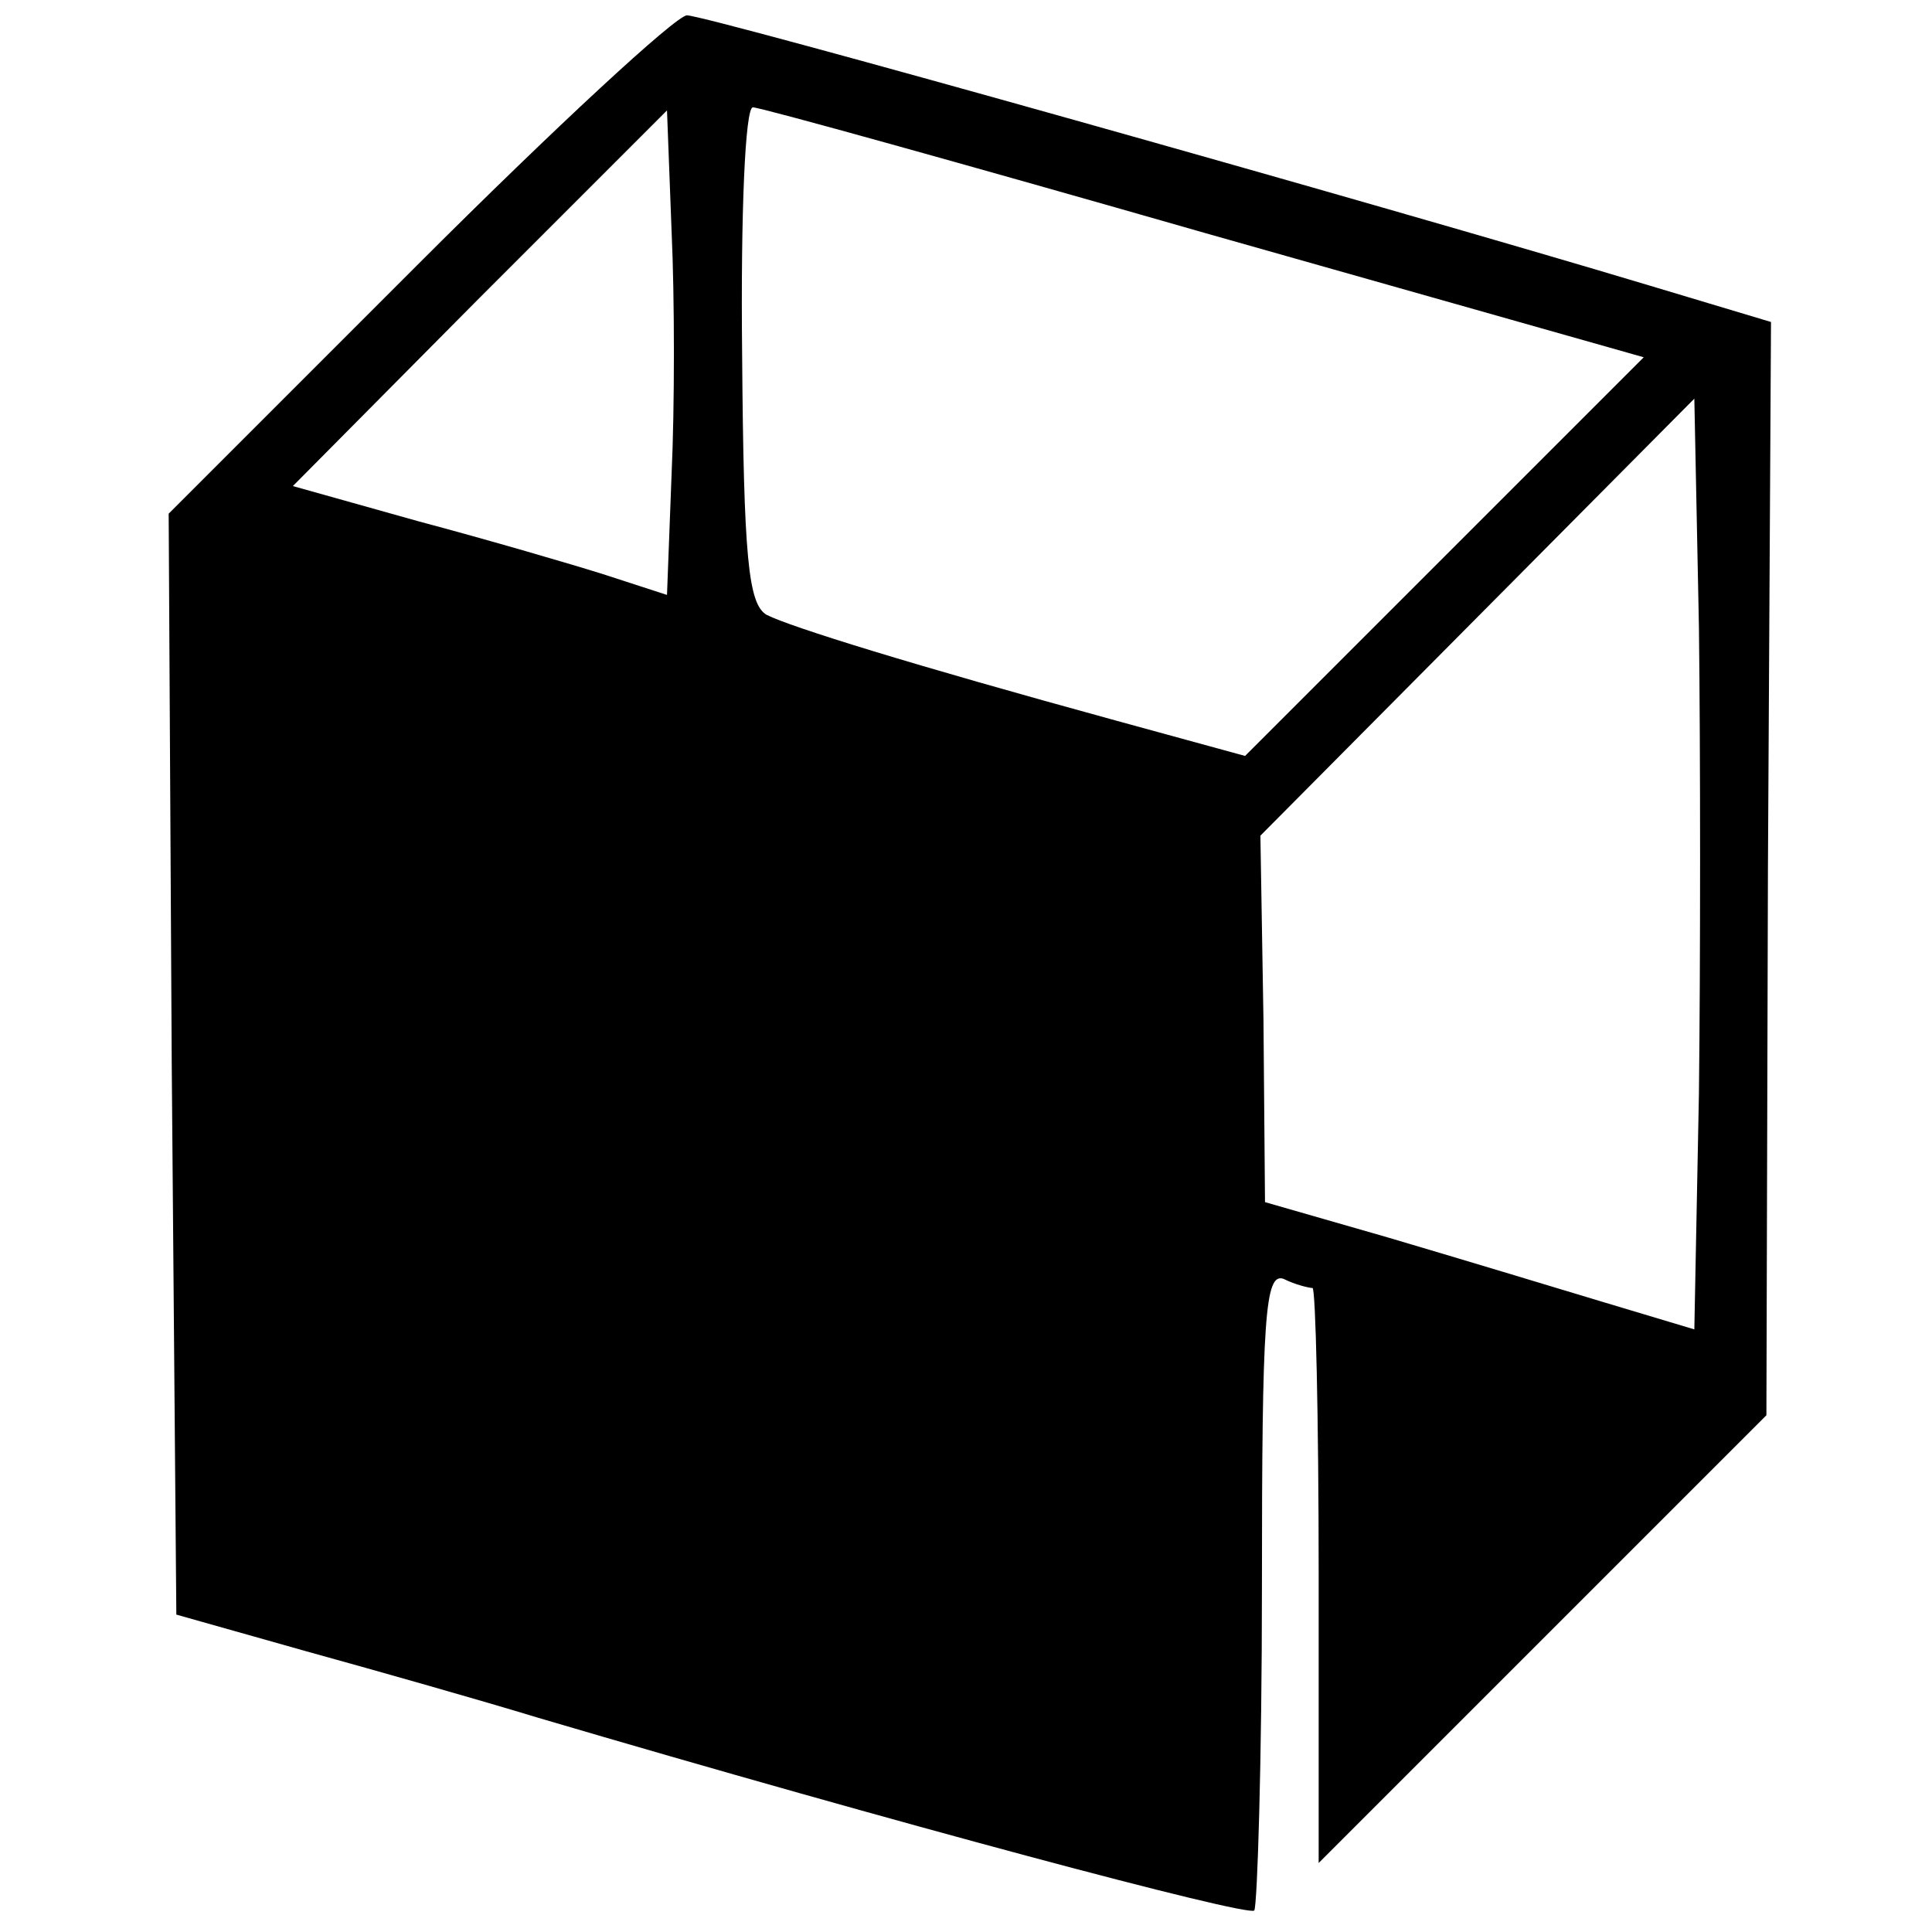
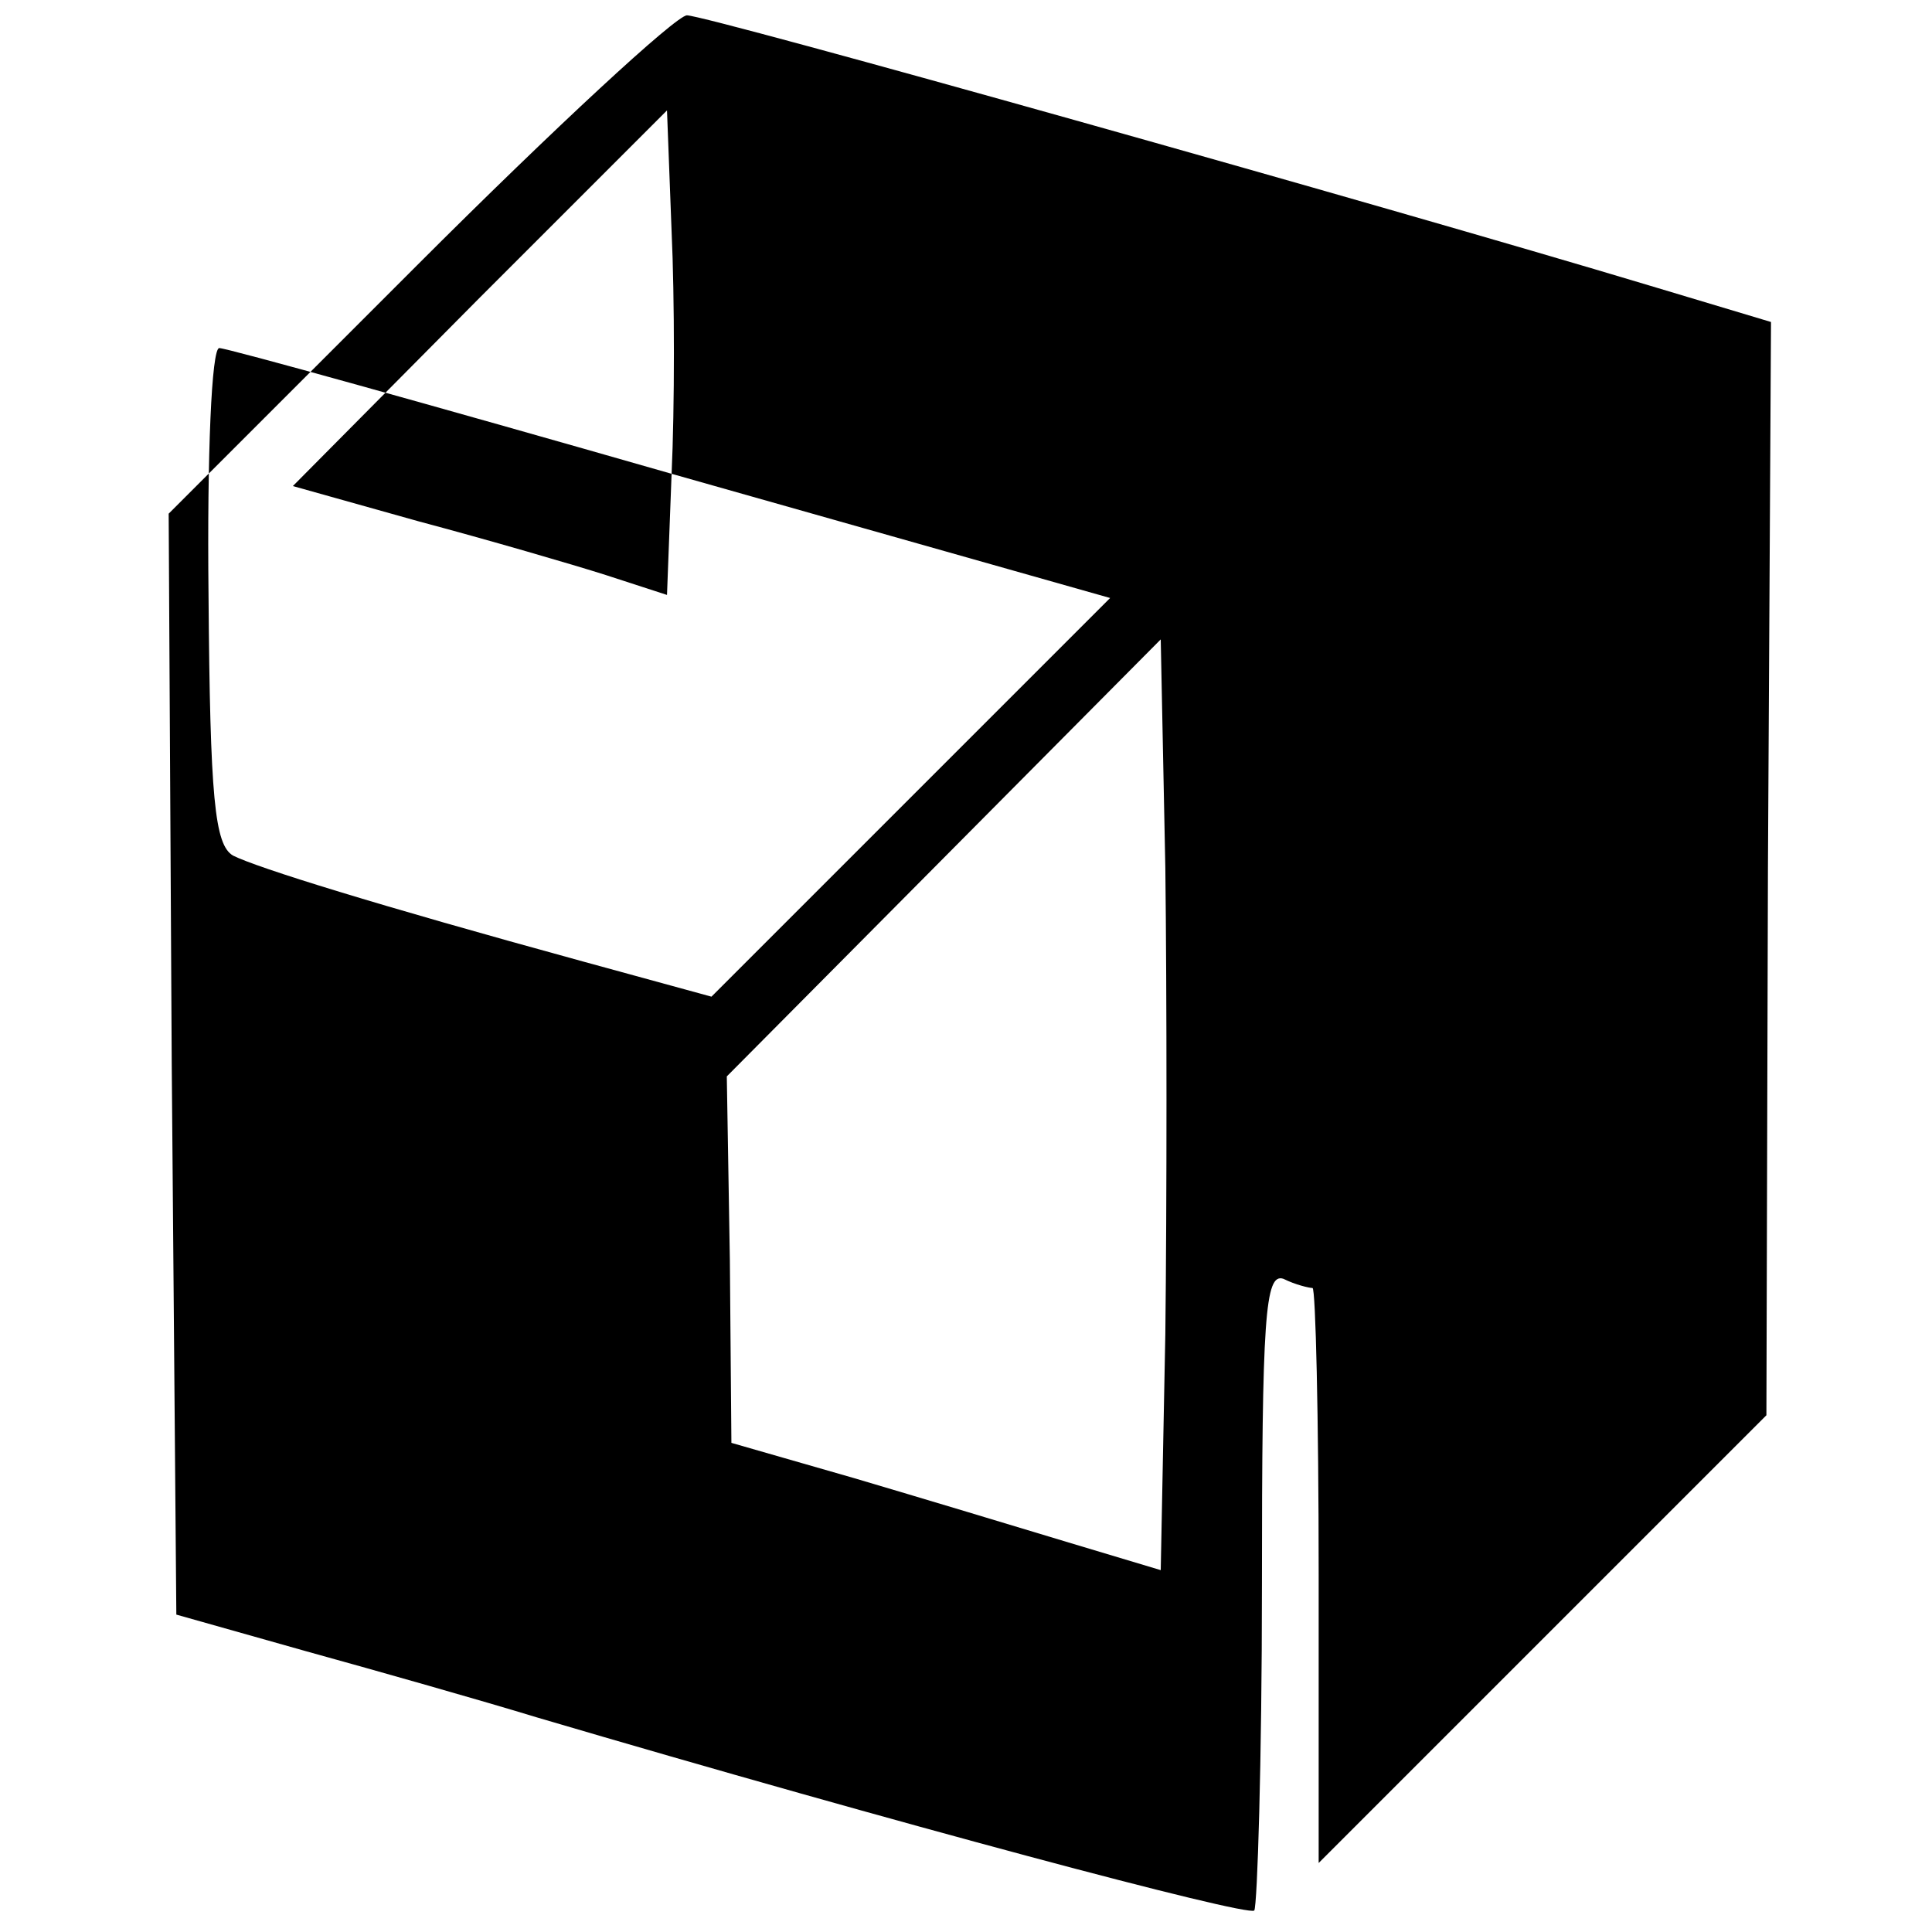
<svg xmlns="http://www.w3.org/2000/svg" version="1.0" width="126pt" height="126pt" viewBox="0 0 126 126" preserveAspectRatio="xMidYMid meet">
  <g transform="translate(0,126) scale(0.1,-0.1)" fill="#000000" stroke="none">
-     <path d="M272 1087 l-162 -162 2 -359 3 -359 85 -24 c47 -13 114 -32 150 -43 234 -69 463 -130 468 -126 2 3 5 98 5 211 0 176 2 205 14 201 8 -4 17 -6 19 -6 2 0 4 -84 4 -187 l0 -188 146 146 146 146 1 356 2 357 -80 24 c-173 52 -614 176 -627 176 -7 0 -86 -73 -176 -163z m166 -136 l-3 -79 -40 13 c-22 7 -77 23 -122 35 l-82 23 122 123 122 122 3 -79 c2 -43 2 -115 0 -158z m348 157 l286 -81 -130 -130 -130 -130 -84 23 c-135 37 -212 61 -228 69 -12 7 -15 37 -16 170 -1 92 2 161 7 161 5 0 138 -37 295 -82z m322 -561 l-3 -154 -60 18 c-33 10 -96 29 -140 42 l-80 23 -1 119 -2 120 142 143 141 142 3 -149 c1 -82 1 -219 0 -304z" />
+     <path d="M272 1087 l-162 -162 2 -359 3 -359 85 -24 c47 -13 114 -32 150 -43 234 -69 463 -130 468 -126 2 3 5 98 5 211 0 176 2 205 14 201 8 -4 17 -6 19 -6 2 0 4 -84 4 -187 l0 -188 146 146 146 146 1 356 2 357 -80 24 c-173 52 -614 176 -627 176 -7 0 -86 -73 -176 -163z m166 -136 l-3 -79 -40 13 c-22 7 -77 23 -122 35 l-82 23 122 123 122 122 3 -79 c2 -43 2 -115 0 -158z l286 -81 -130 -130 -130 -130 -84 23 c-135 37 -212 61 -228 69 -12 7 -15 37 -16 170 -1 92 2 161 7 161 5 0 138 -37 295 -82z m322 -561 l-3 -154 -60 18 c-33 10 -96 29 -140 42 l-80 23 -1 119 -2 120 142 143 141 142 3 -149 c1 -82 1 -219 0 -304z" />
  </g>
</svg>